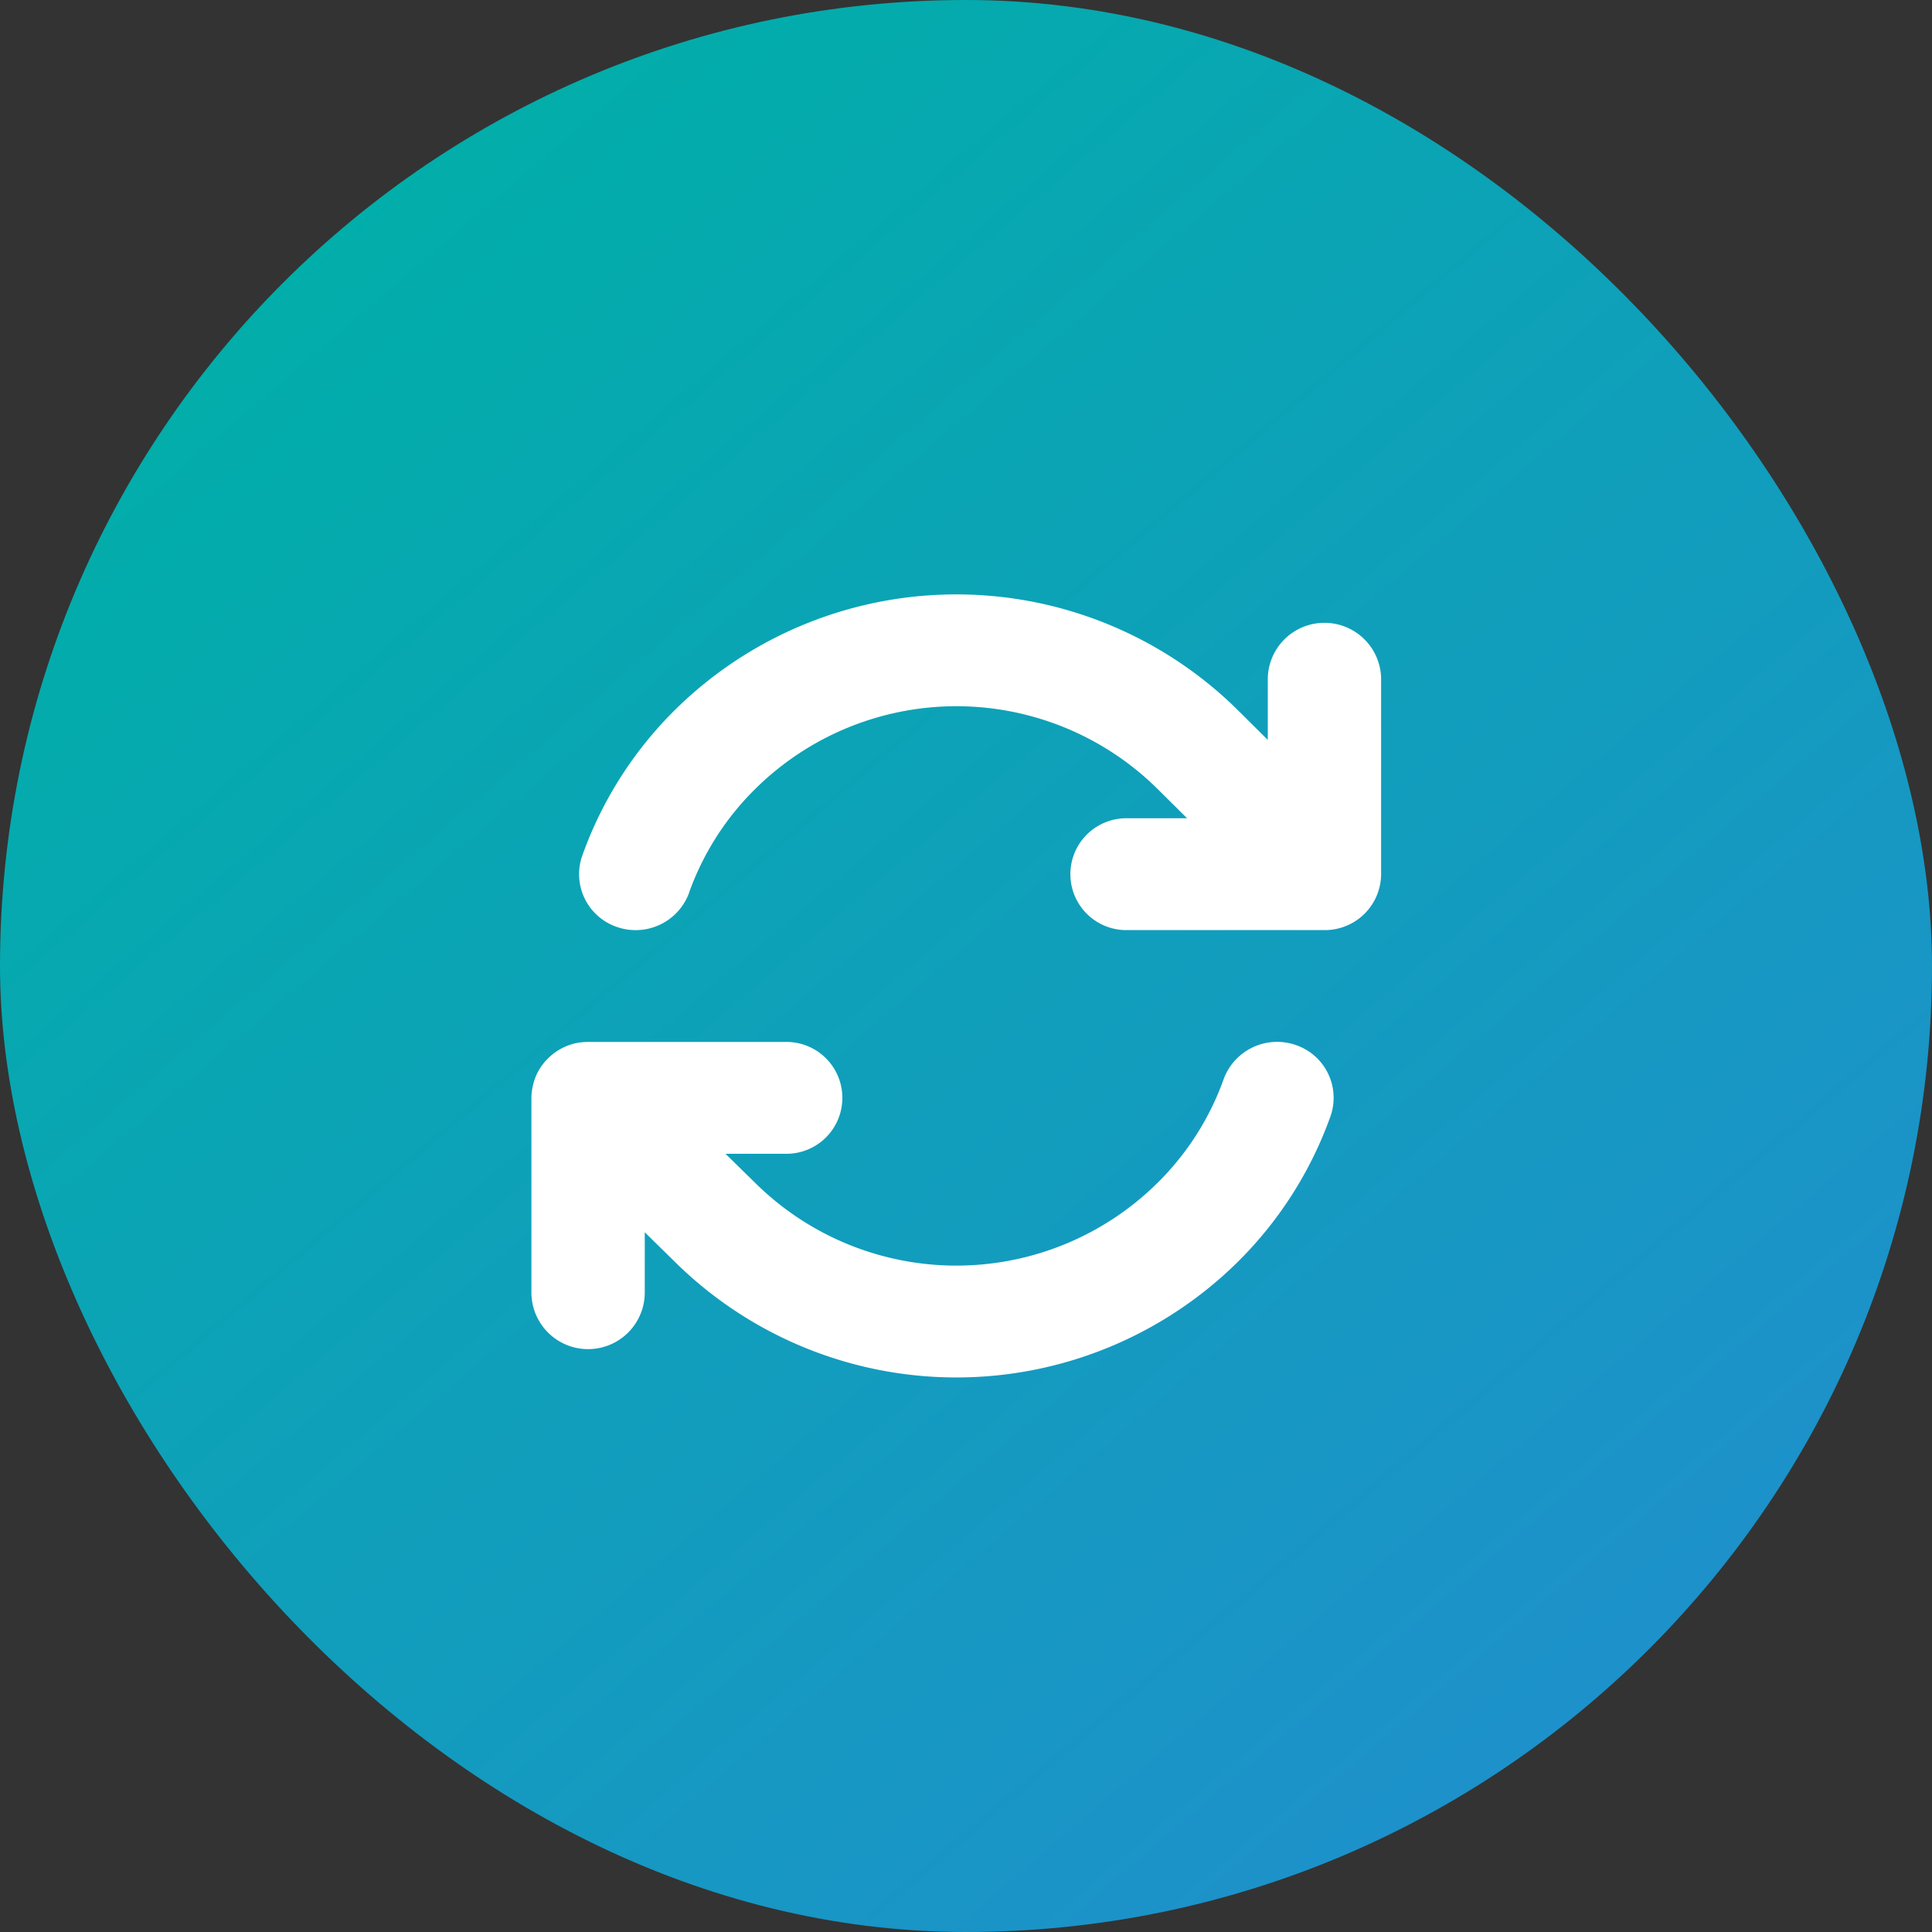
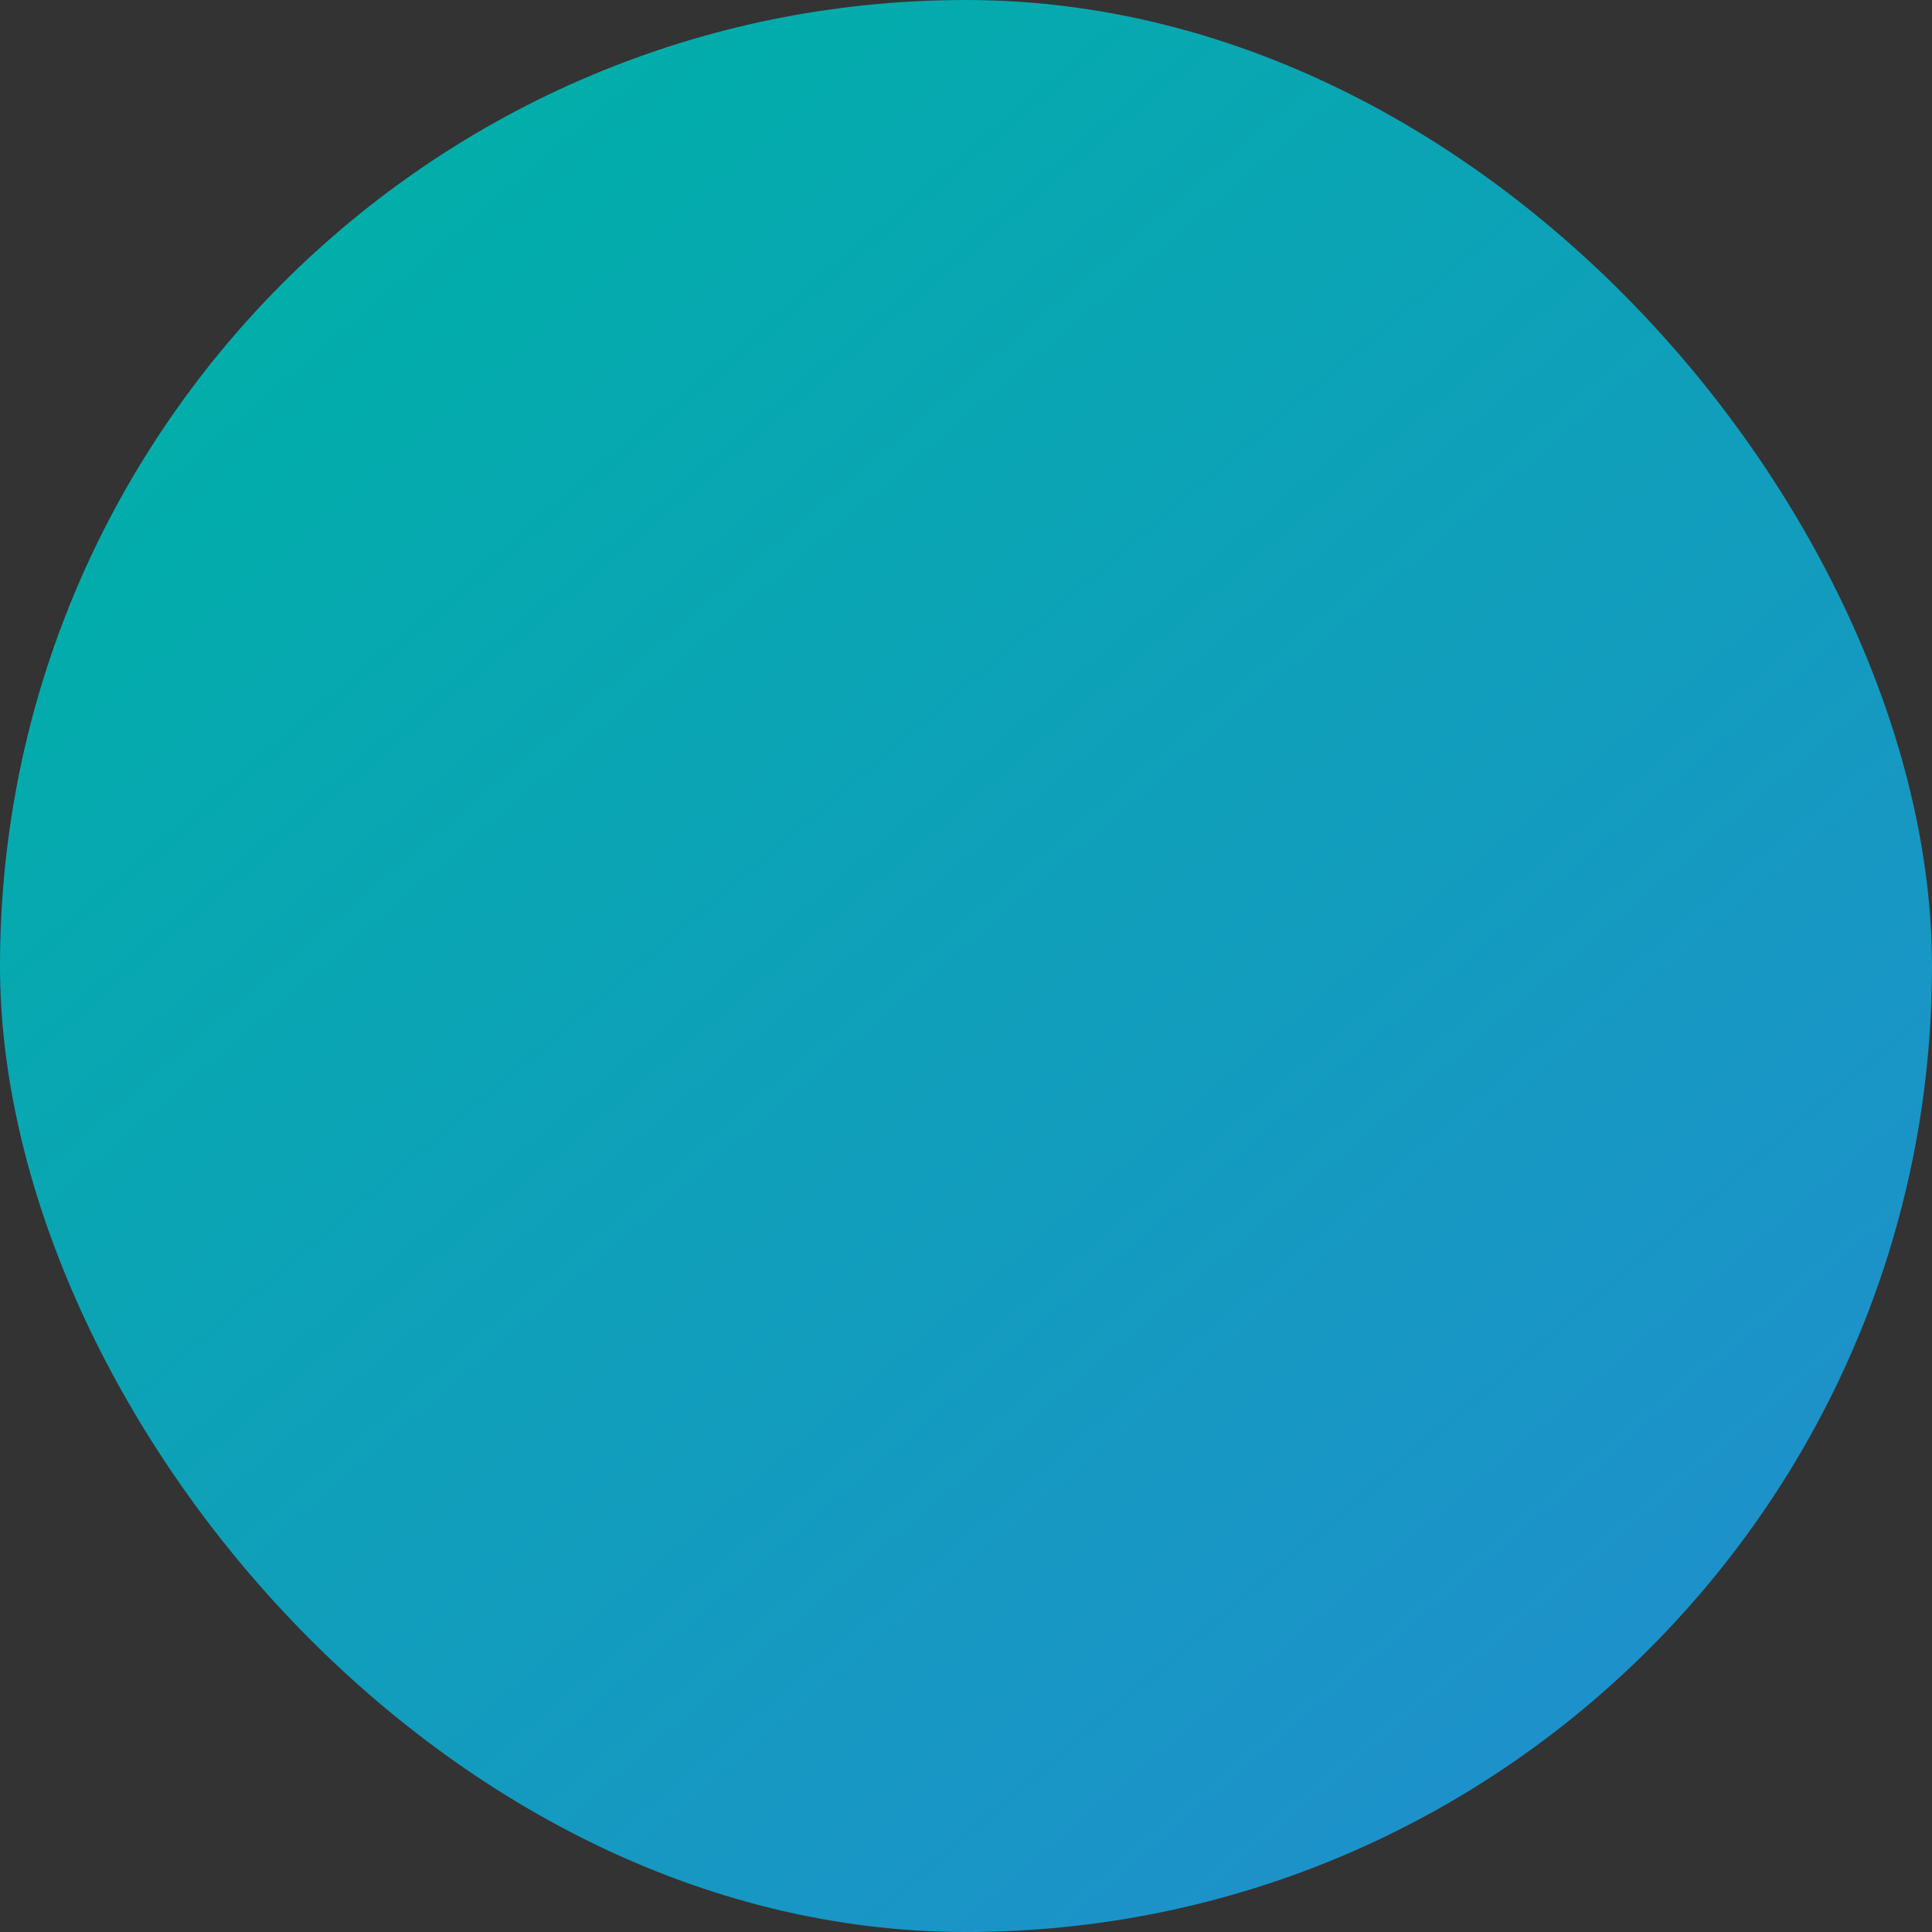
<svg xmlns="http://www.w3.org/2000/svg" width="80" height="80" viewBox="0 0 80 80">
  <rect x="0" y="0" width="80" height="80" fill="#333333" stroke="none" />
  <defs>
    <linearGradient id="linear-gradient" x1="0.832" y1="1" x2="0.092" y2="0.135" gradientUnits="objectBoundingBox">
      <stop offset="0" stop-color="#208ece" />
      <stop offset="1" stop-color="#00afa8" />
    </linearGradient>
  </defs>
  <g id="functions_img05.svg" transform="translate(-8664 -3215)">
    <rect id="長方形_71" data-name="長方形 71" width="80" height="80" rx="40" transform="translate(8664 3215)" fill="url(#linear-gradient)" />
-     <path id="arrows-rotate-solid" d="M22.533,44.325A11.444,11.444,0,0,1,25.305,40,11.841,11.841,0,0,1,41.9,40l1.254,1.245H40.638a2.316,2.316,0,1,0,0,4.632h8.205a2.329,2.329,0,0,0,2.346-2.316V35.451a2.347,2.347,0,0,0-4.693,0V38l-1.283-1.274a16.576,16.576,0,0,0-23.23,0,16.094,16.094,0,0,0-3.872,6.066,2.308,2.308,0,0,0,1.43,2.953,2.357,2.357,0,0,0,2.992-1.411ZM17.687,50.6a2.342,2.342,0,0,0-1,.594,2.245,2.245,0,0,0-.594,1.013c-.022.087-.044.181-.059.275a2.088,2.088,0,0,0-.029.369v8.078a2.347,2.347,0,0,0,4.693,0V58.389l1.291,1.267h0a16.581,16.581,0,0,0,23.223,0,16.113,16.113,0,0,0,3.879-6.066,2.308,2.308,0,0,0-1.43-2.953,2.357,2.357,0,0,0-2.992,1.411,11.444,11.444,0,0,1-2.772,4.328,11.841,11.841,0,0,1-16.594,0l-.007-.007-1.254-1.23h2.522a2.316,2.316,0,1,0,0-4.632H18.376a2.873,2.873,0,0,0-.352.022A1.747,1.747,0,0,0,17.687,50.6Z" transform="translate(8670 3207.637)" fill="#fff" />
  </g>
</svg>